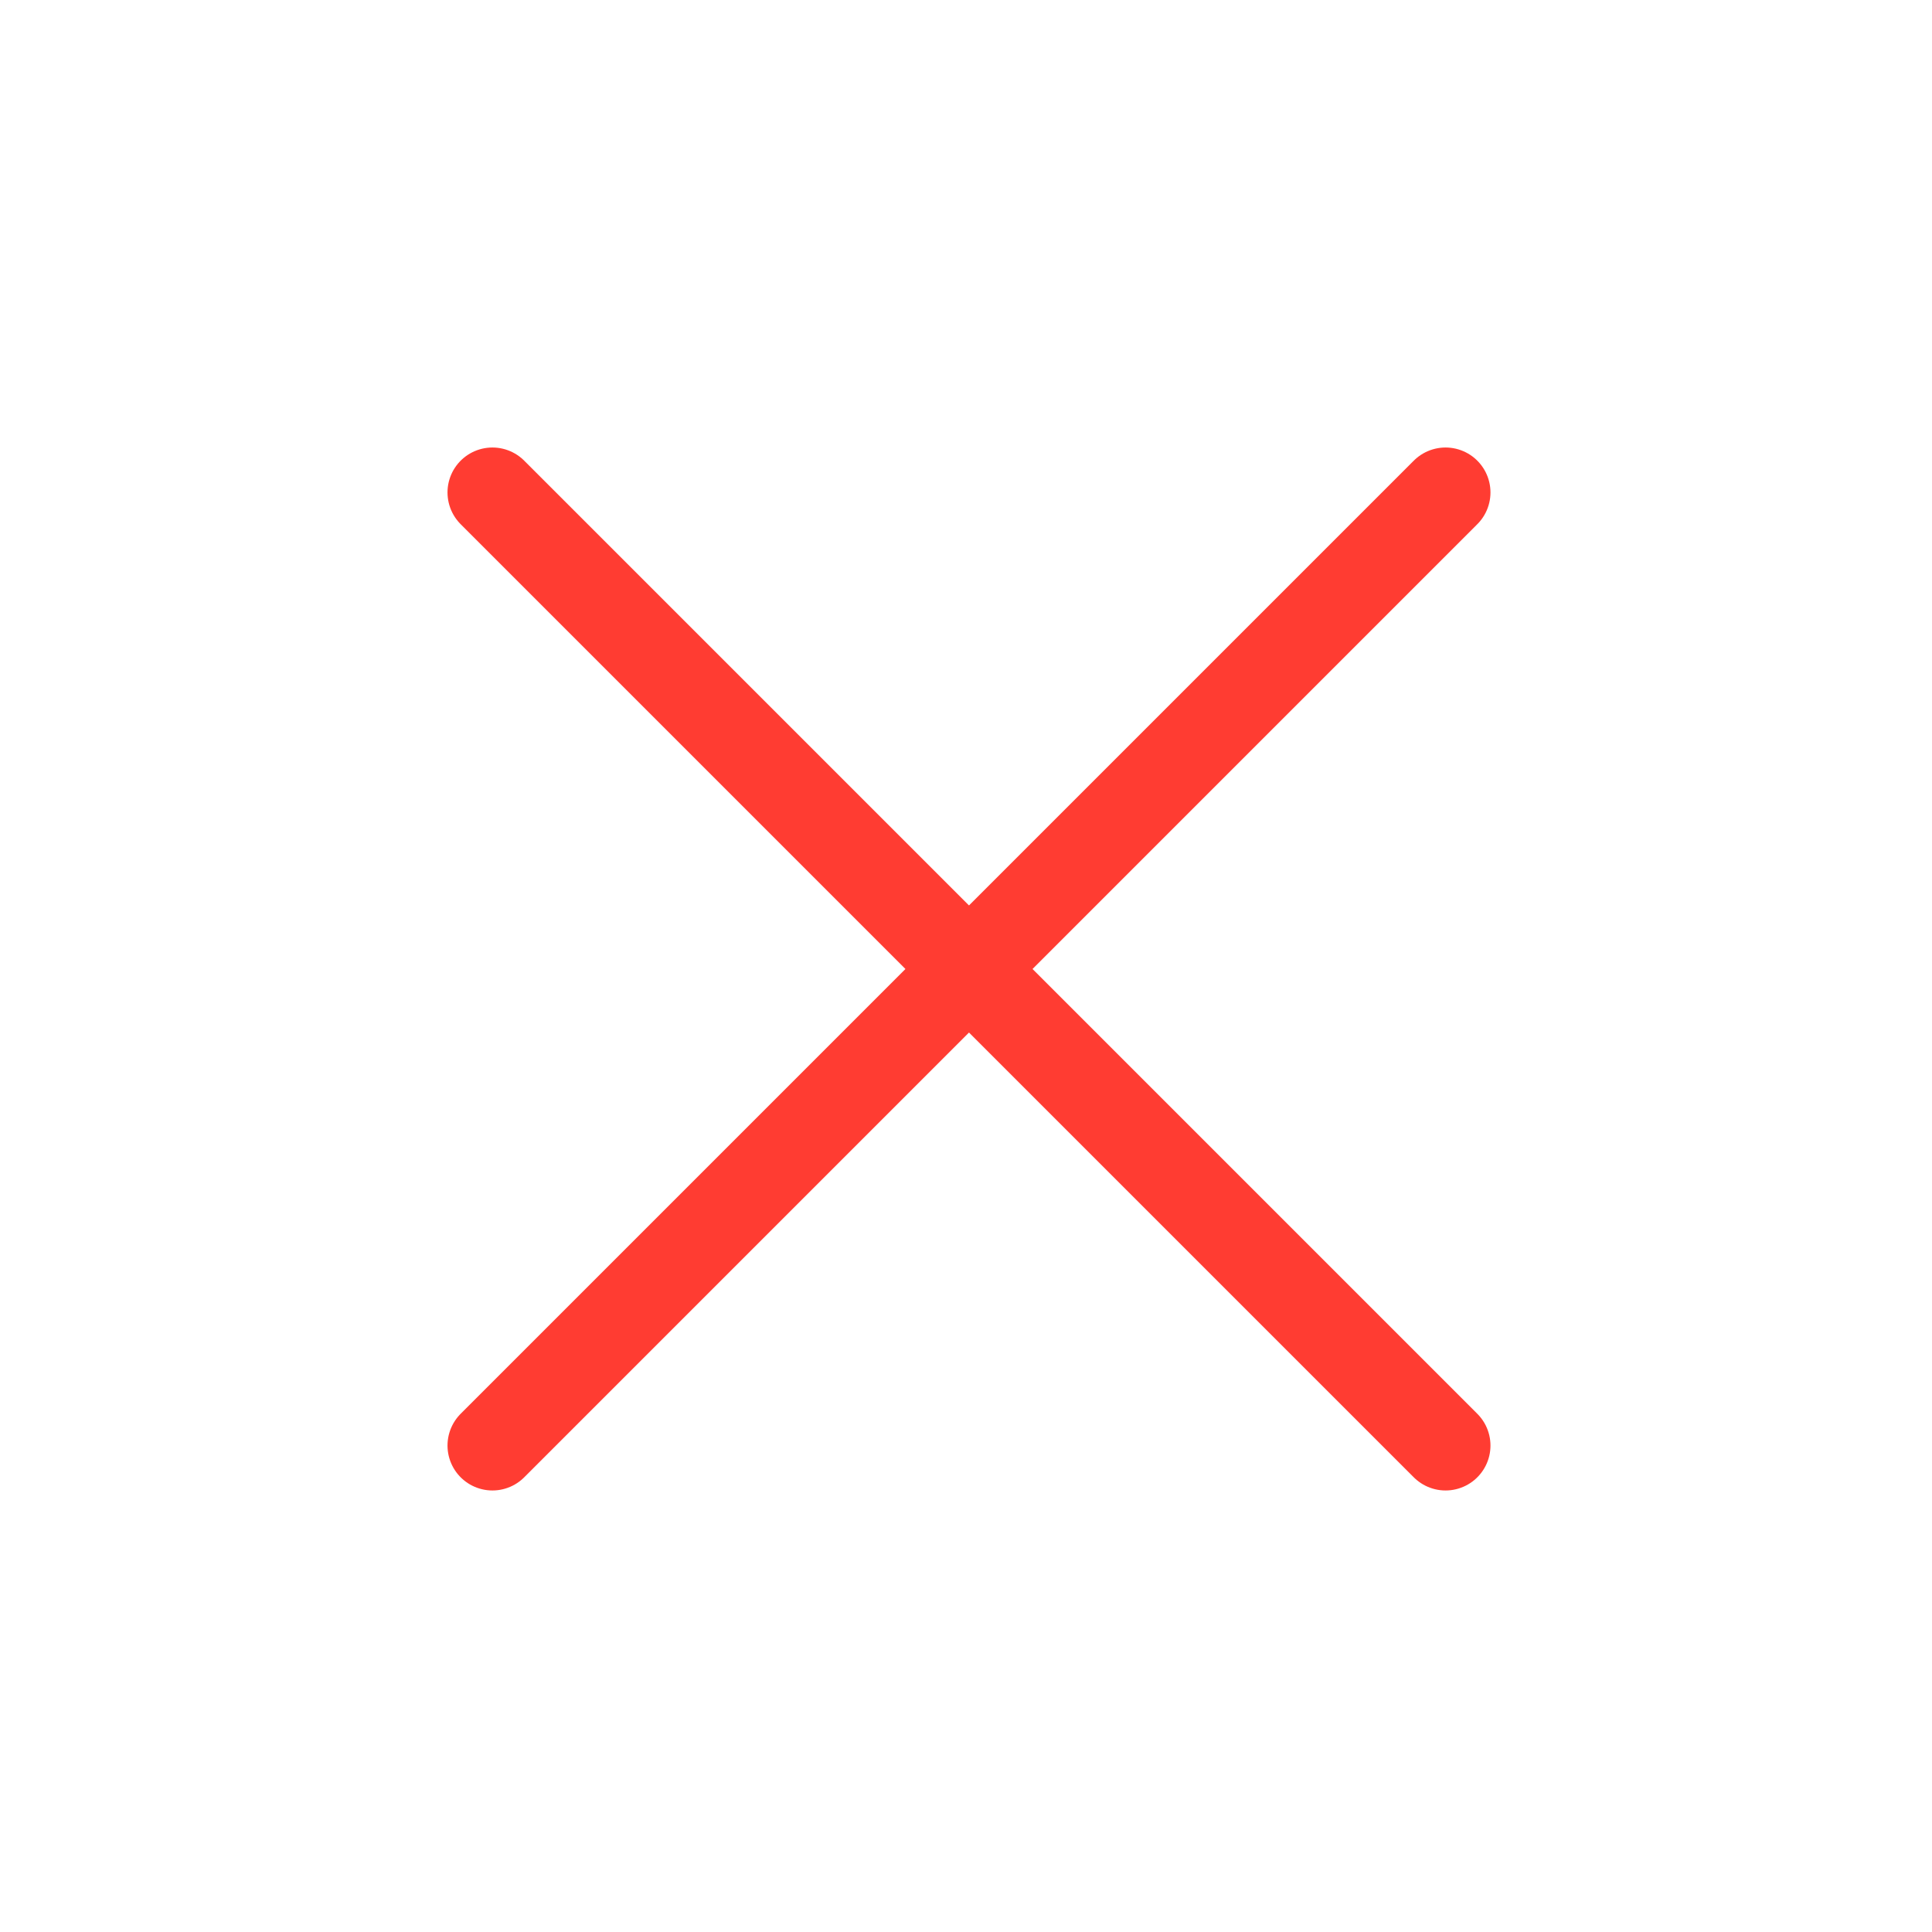
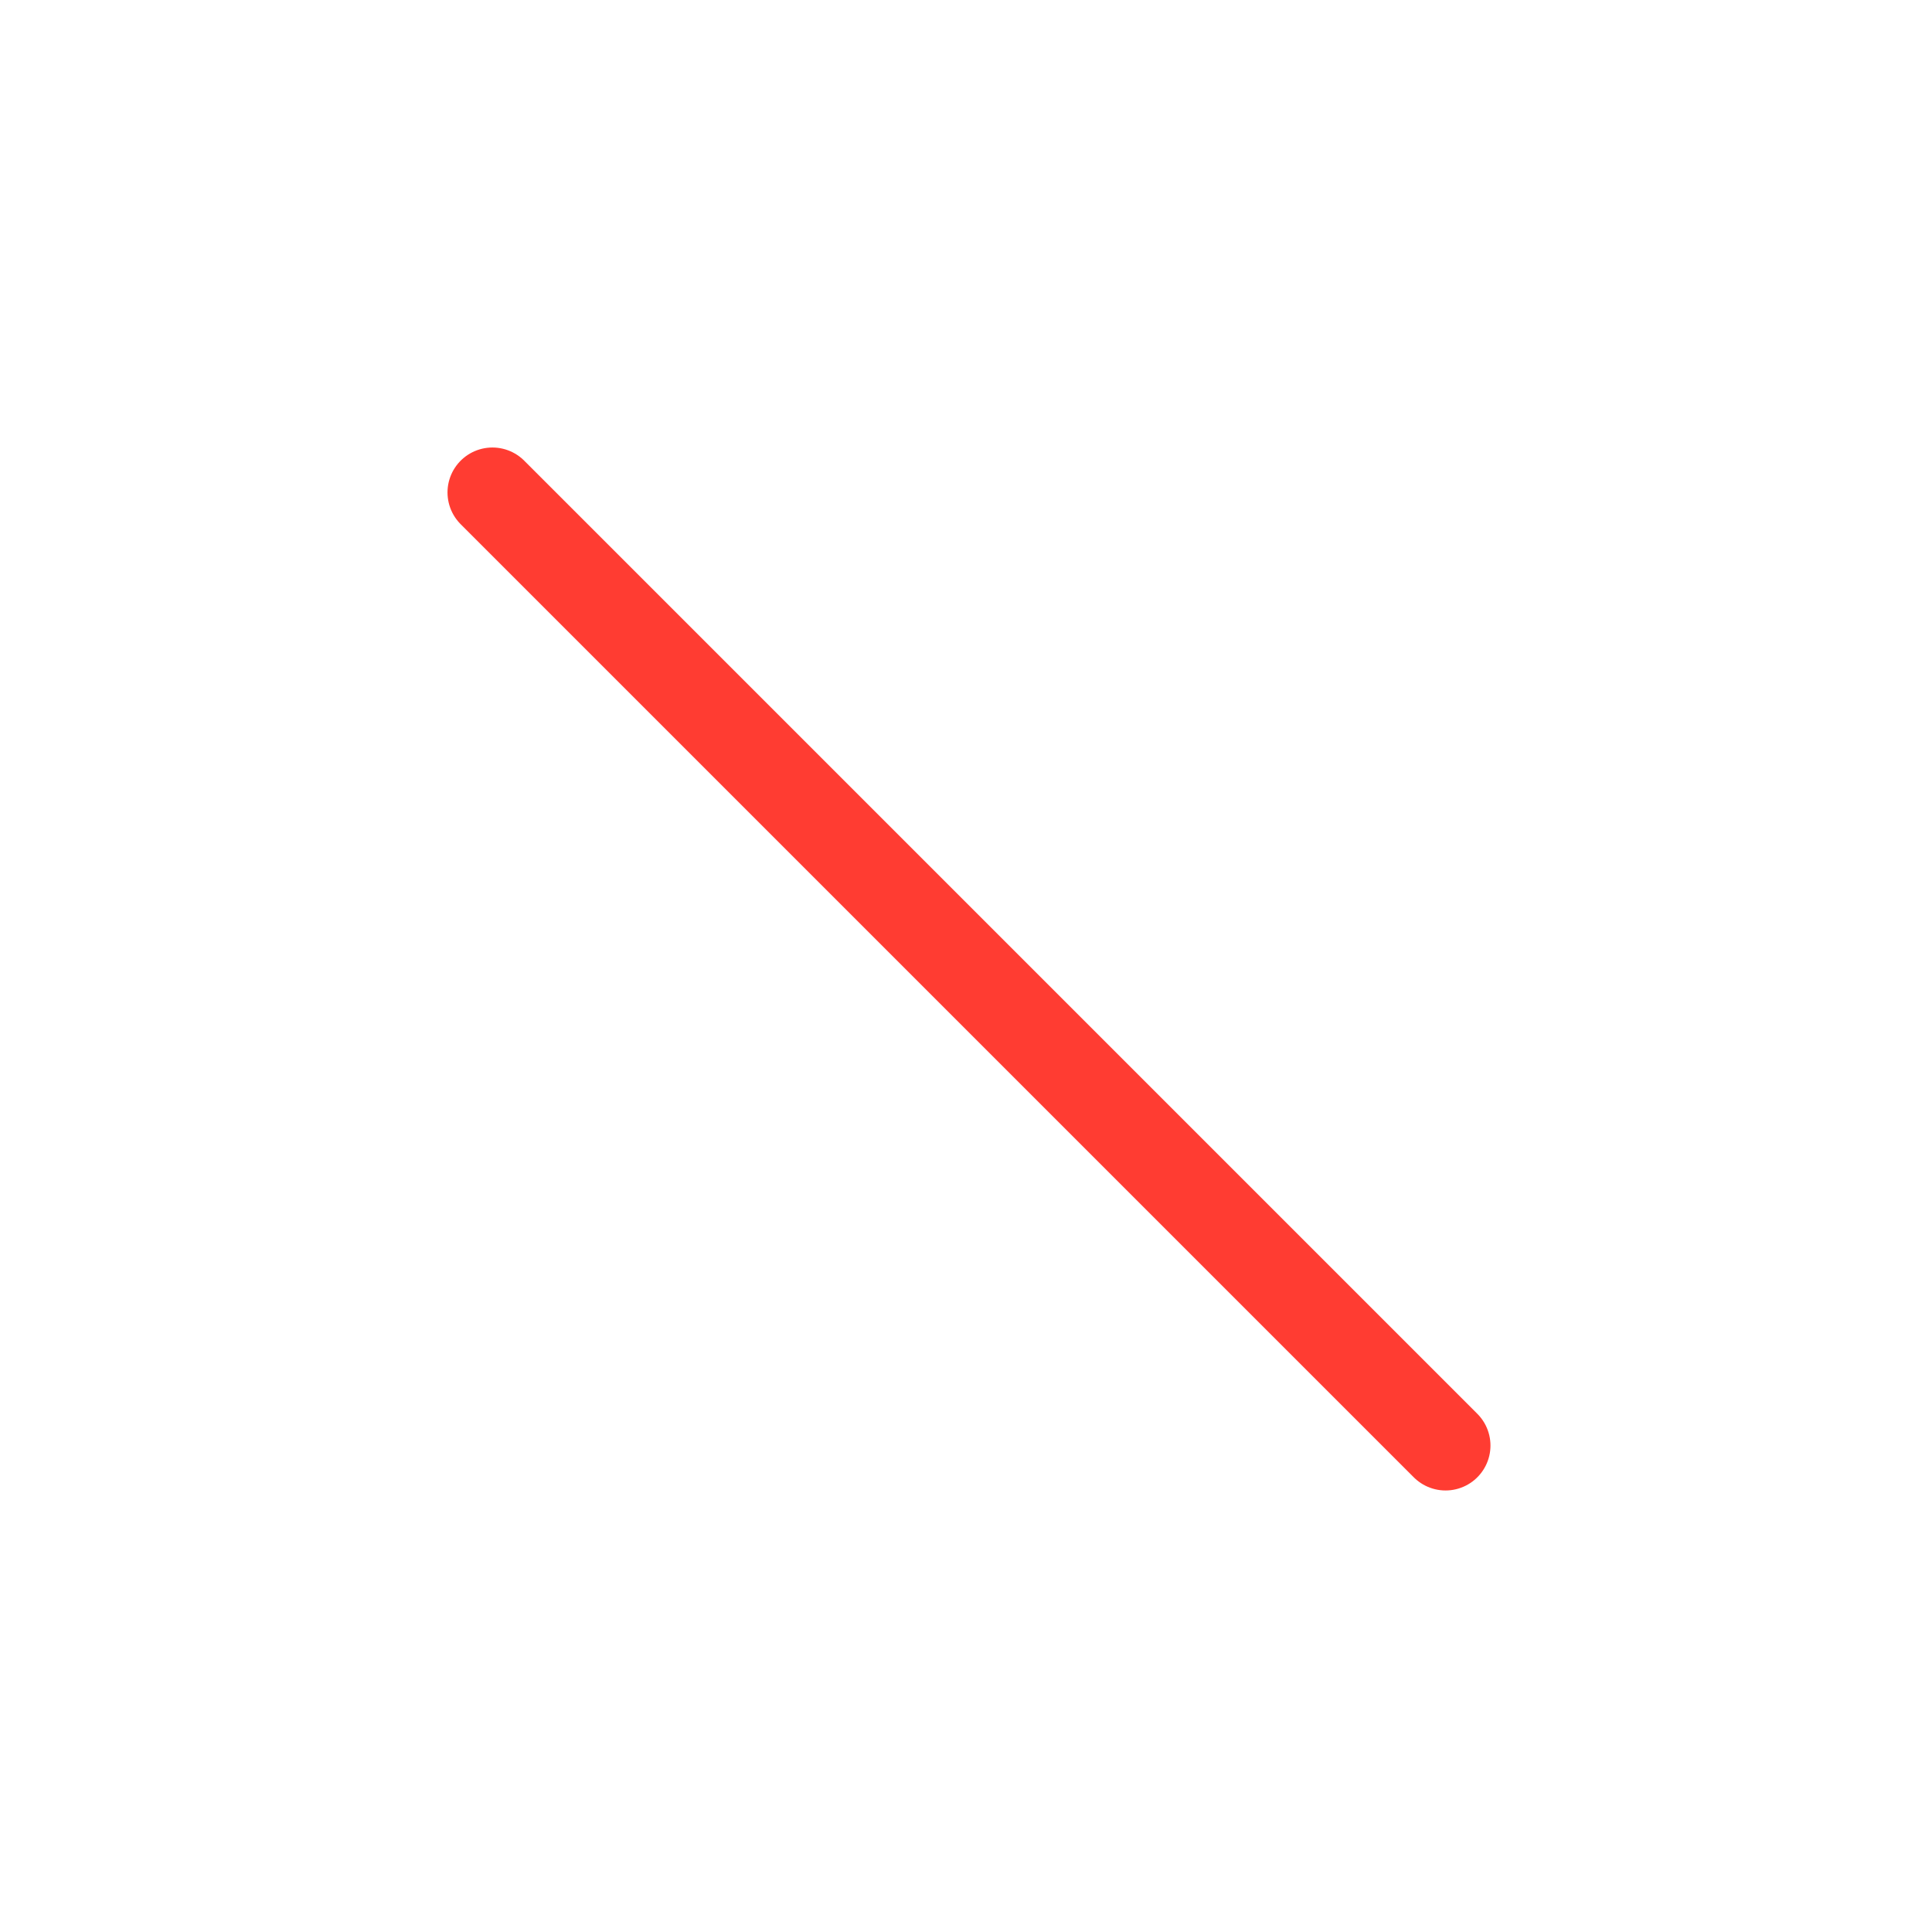
<svg xmlns="http://www.w3.org/2000/svg" width="43" height="43" viewBox="0 0 43 43" fill="none">
  <path d="M10.96 10.96L32.173 32.173" stroke="#FF3C32" stroke-width="2" stroke-linecap="round" stroke-linejoin="round" />
-   <path d="M32.173 10.96L10.96 32.173" stroke="#FF3C32" stroke-width="2" stroke-linecap="round" stroke-linejoin="round" />
</svg>